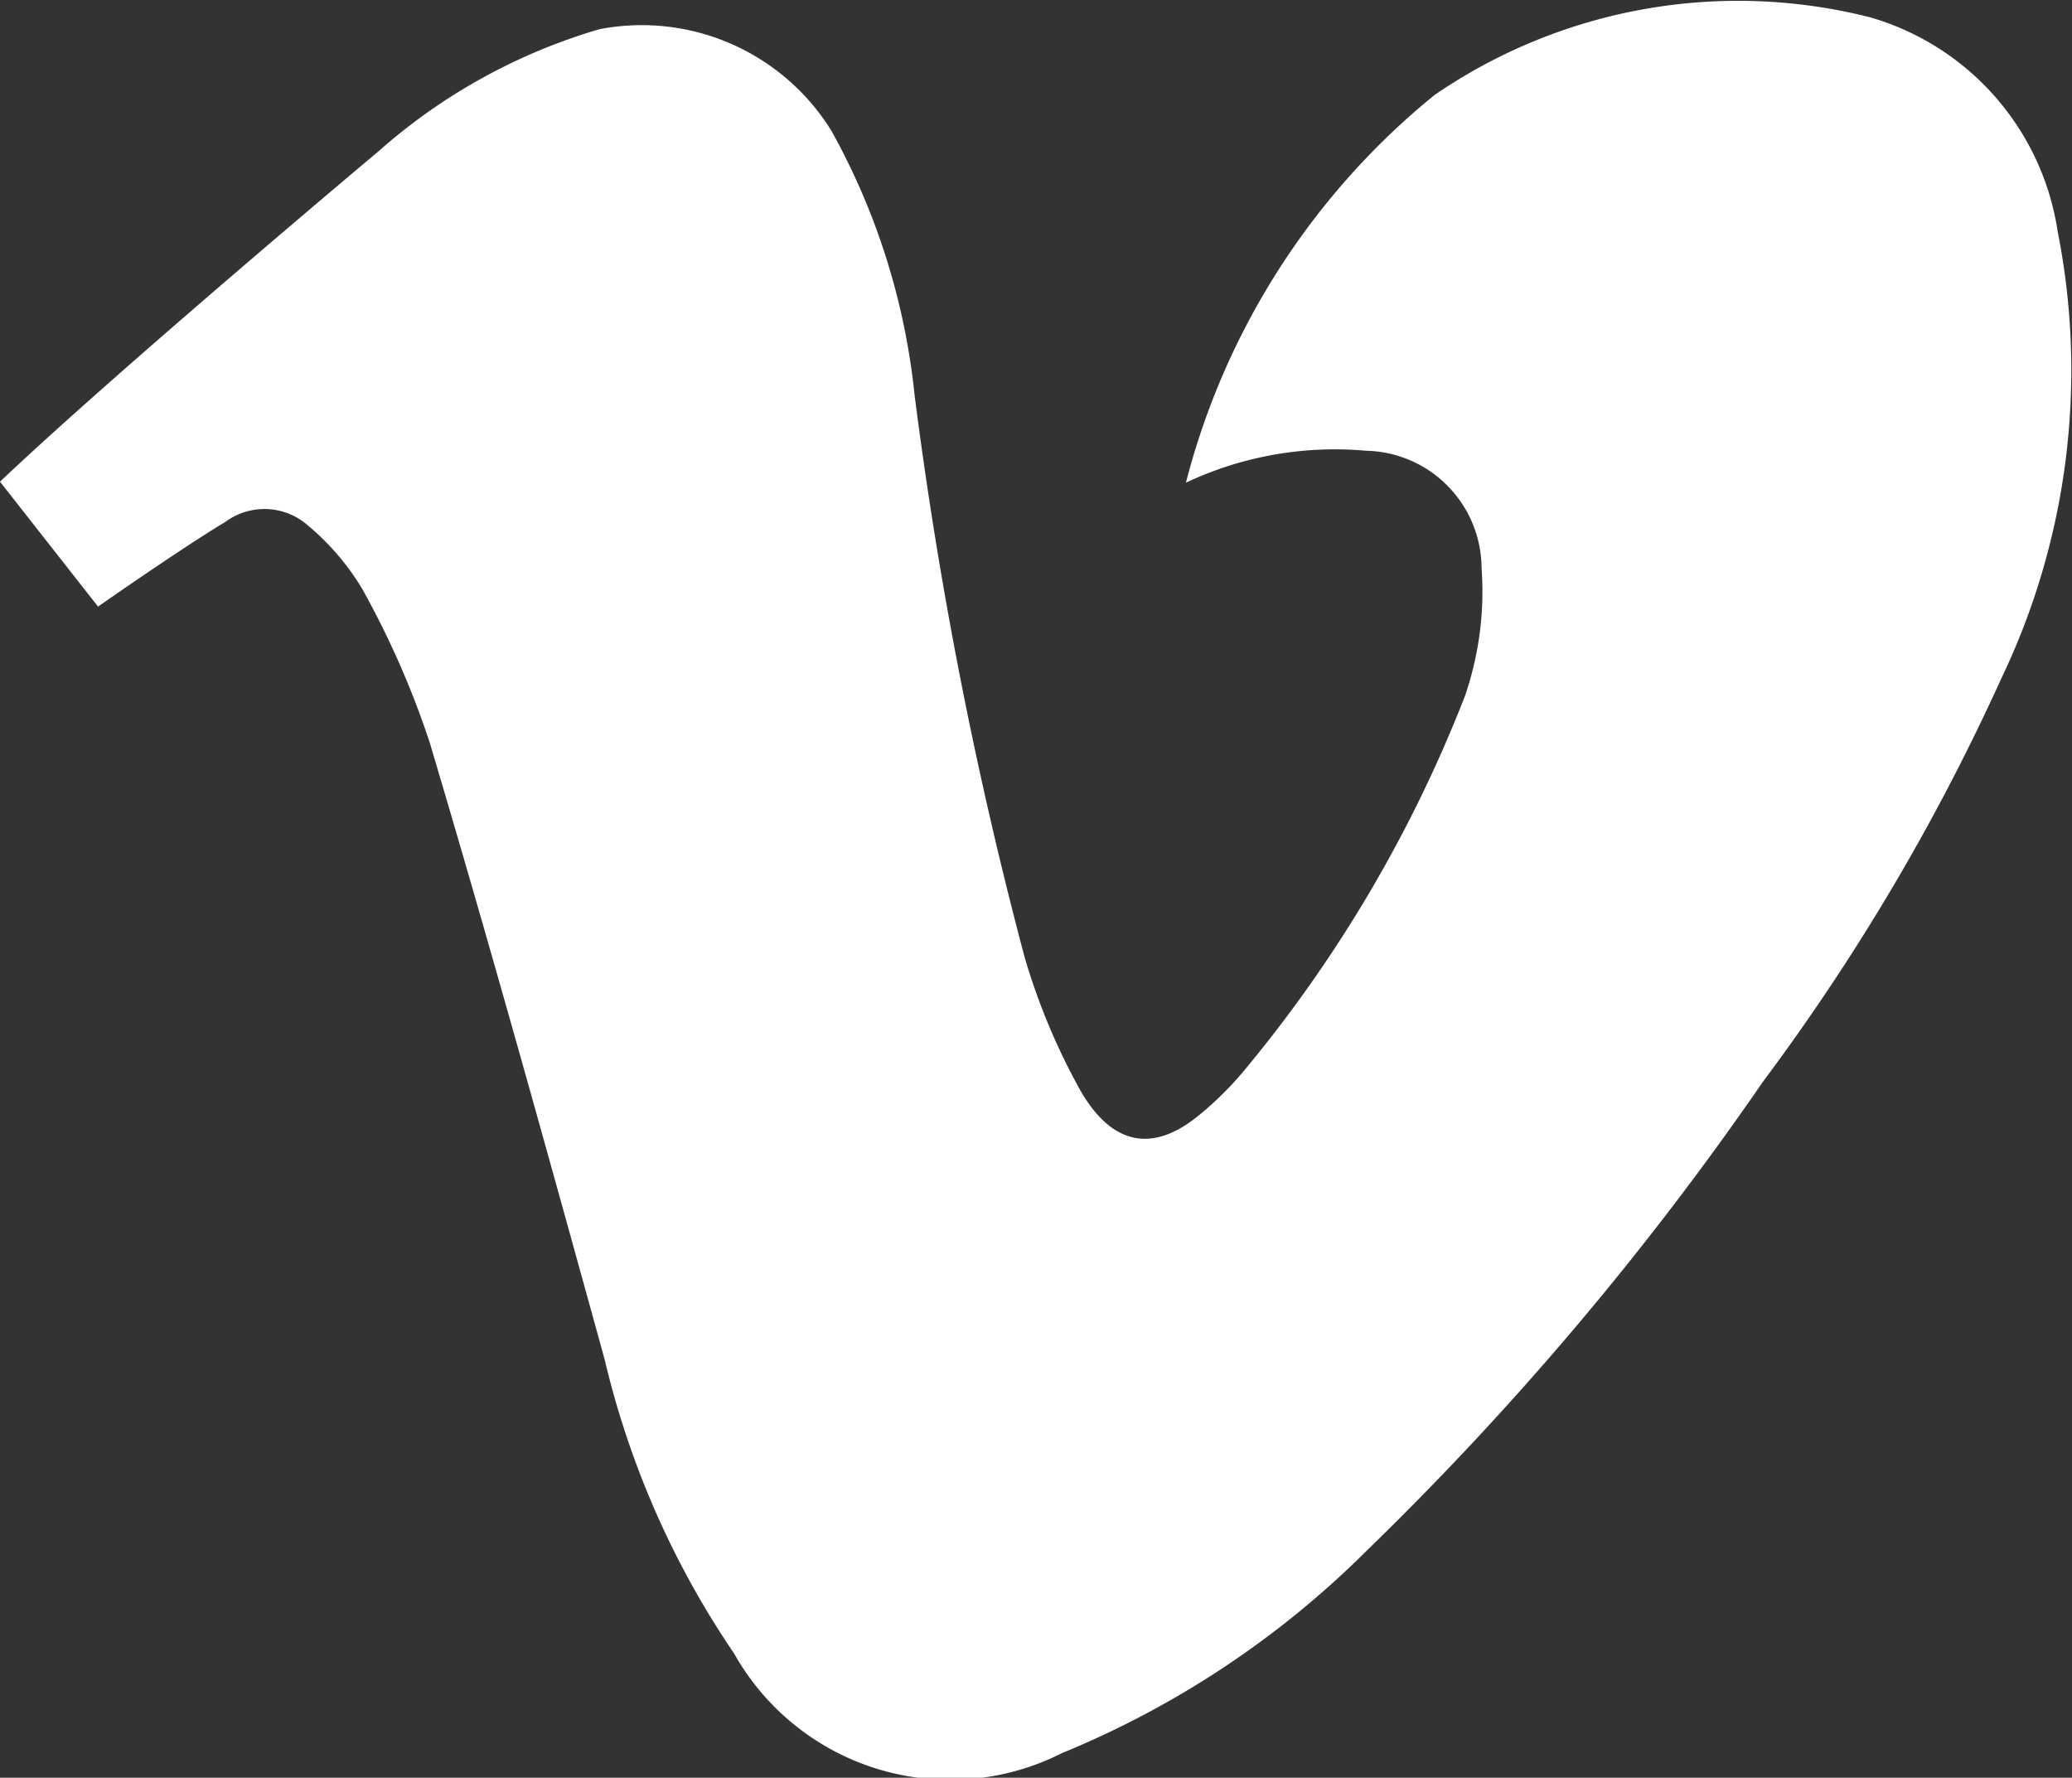
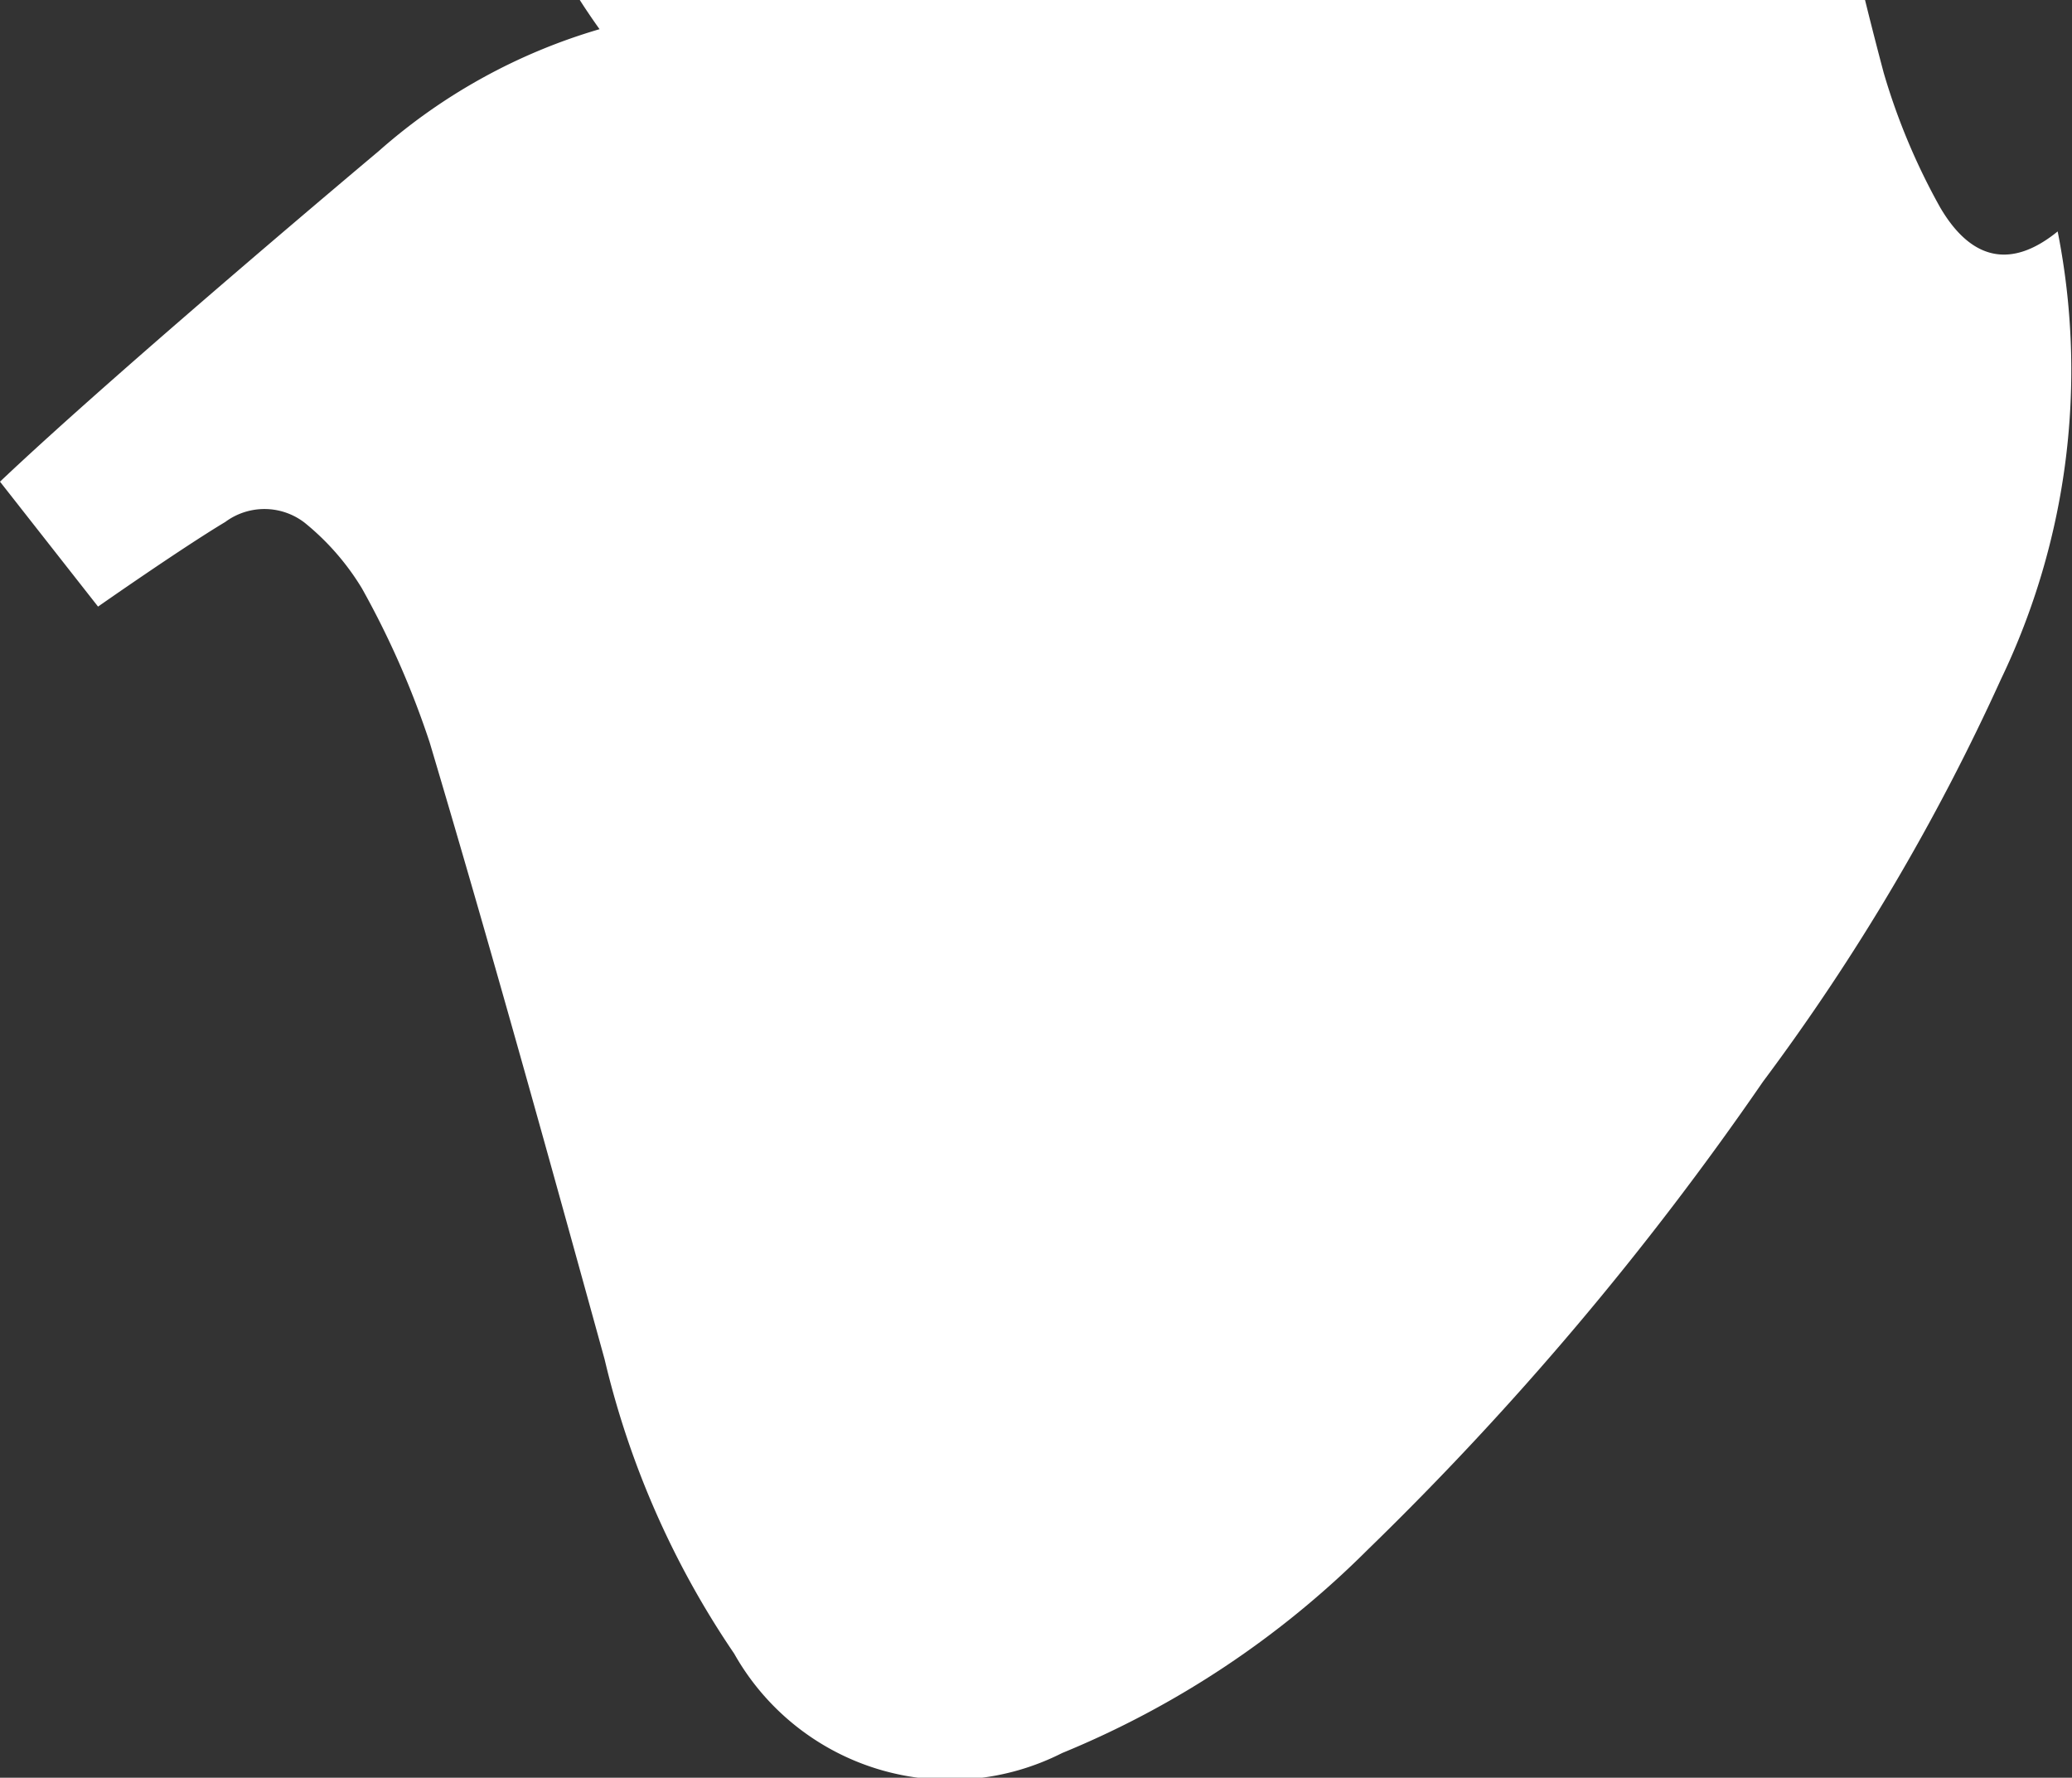
<svg xmlns="http://www.w3.org/2000/svg" viewBox="0 0 25 21.447" height="21.447" width="25" id="Social_Icon_CTA">
  <rect x="0" y="0" width="25" height="21.447" fill="#333333" stroke="none" />
-   <path fill="#fff" transform="translate(-2.257 -4.499)" d="M27.084,7.291a3.181,3.181,0,0,0-2.266-2.584,6.474,6.474,0,0,0-5.252.938,8.875,8.875,0,0,0-3,4.677,4.216,4.216,0,0,1,2.177-.385,1.423,1.423,0,0,1,1.39,1.412,3.888,3.888,0,0,1-.2,1.546,16.347,16.347,0,0,1-2.657,4.51,4.019,4.019,0,0,1-.558.553c-.569.463-1.049.34-1.418-.29a7.819,7.819,0,0,1-.681-1.624,52.073,52.073,0,0,1-1.328-6.787,8.3,8.3,0,0,0-1-3.176A2.691,2.691,0,0,0,9.491,4.851,6.974,6.974,0,0,0,6.823,6.325S3.7,8.943,2.257,10.31L3.44,11.817s1-.7,1.535-1.021a.794.794,0,0,1,.96.011,3.058,3.058,0,0,1,.687.787,10.631,10.631,0,0,1,.82,1.864c.737,2.473,1.423,4.951,2.11,7.44a10.648,10.648,0,0,0,1.563,3.55,2.99,2.99,0,0,0,3.957,1.2,11.26,11.26,0,0,0,3.684-2.45,37.489,37.489,0,0,0,4.772-5.649A26.261,26.261,0,0,0,26.4,12.693,8.608,8.608,0,0,0,27.084,7.291Z" id="Icon_ionic-logo-vimeo" />
+   <path fill="#fff" transform="translate(-2.257 -4.499)" d="M27.084,7.291c-.569.463-1.049.34-1.418-.29a7.819,7.819,0,0,1-.681-1.624,52.073,52.073,0,0,1-1.328-6.787,8.3,8.3,0,0,0-1-3.176A2.691,2.691,0,0,0,9.491,4.851,6.974,6.974,0,0,0,6.823,6.325S3.7,8.943,2.257,10.31L3.44,11.817s1-.7,1.535-1.021a.794.794,0,0,1,.96.011,3.058,3.058,0,0,1,.687.787,10.631,10.631,0,0,1,.82,1.864c.737,2.473,1.423,4.951,2.11,7.44a10.648,10.648,0,0,0,1.563,3.55,2.99,2.99,0,0,0,3.957,1.2,11.26,11.26,0,0,0,3.684-2.45,37.489,37.489,0,0,0,4.772-5.649A26.261,26.261,0,0,0,26.4,12.693,8.608,8.608,0,0,0,27.084,7.291Z" id="Icon_ionic-logo-vimeo" />
</svg>